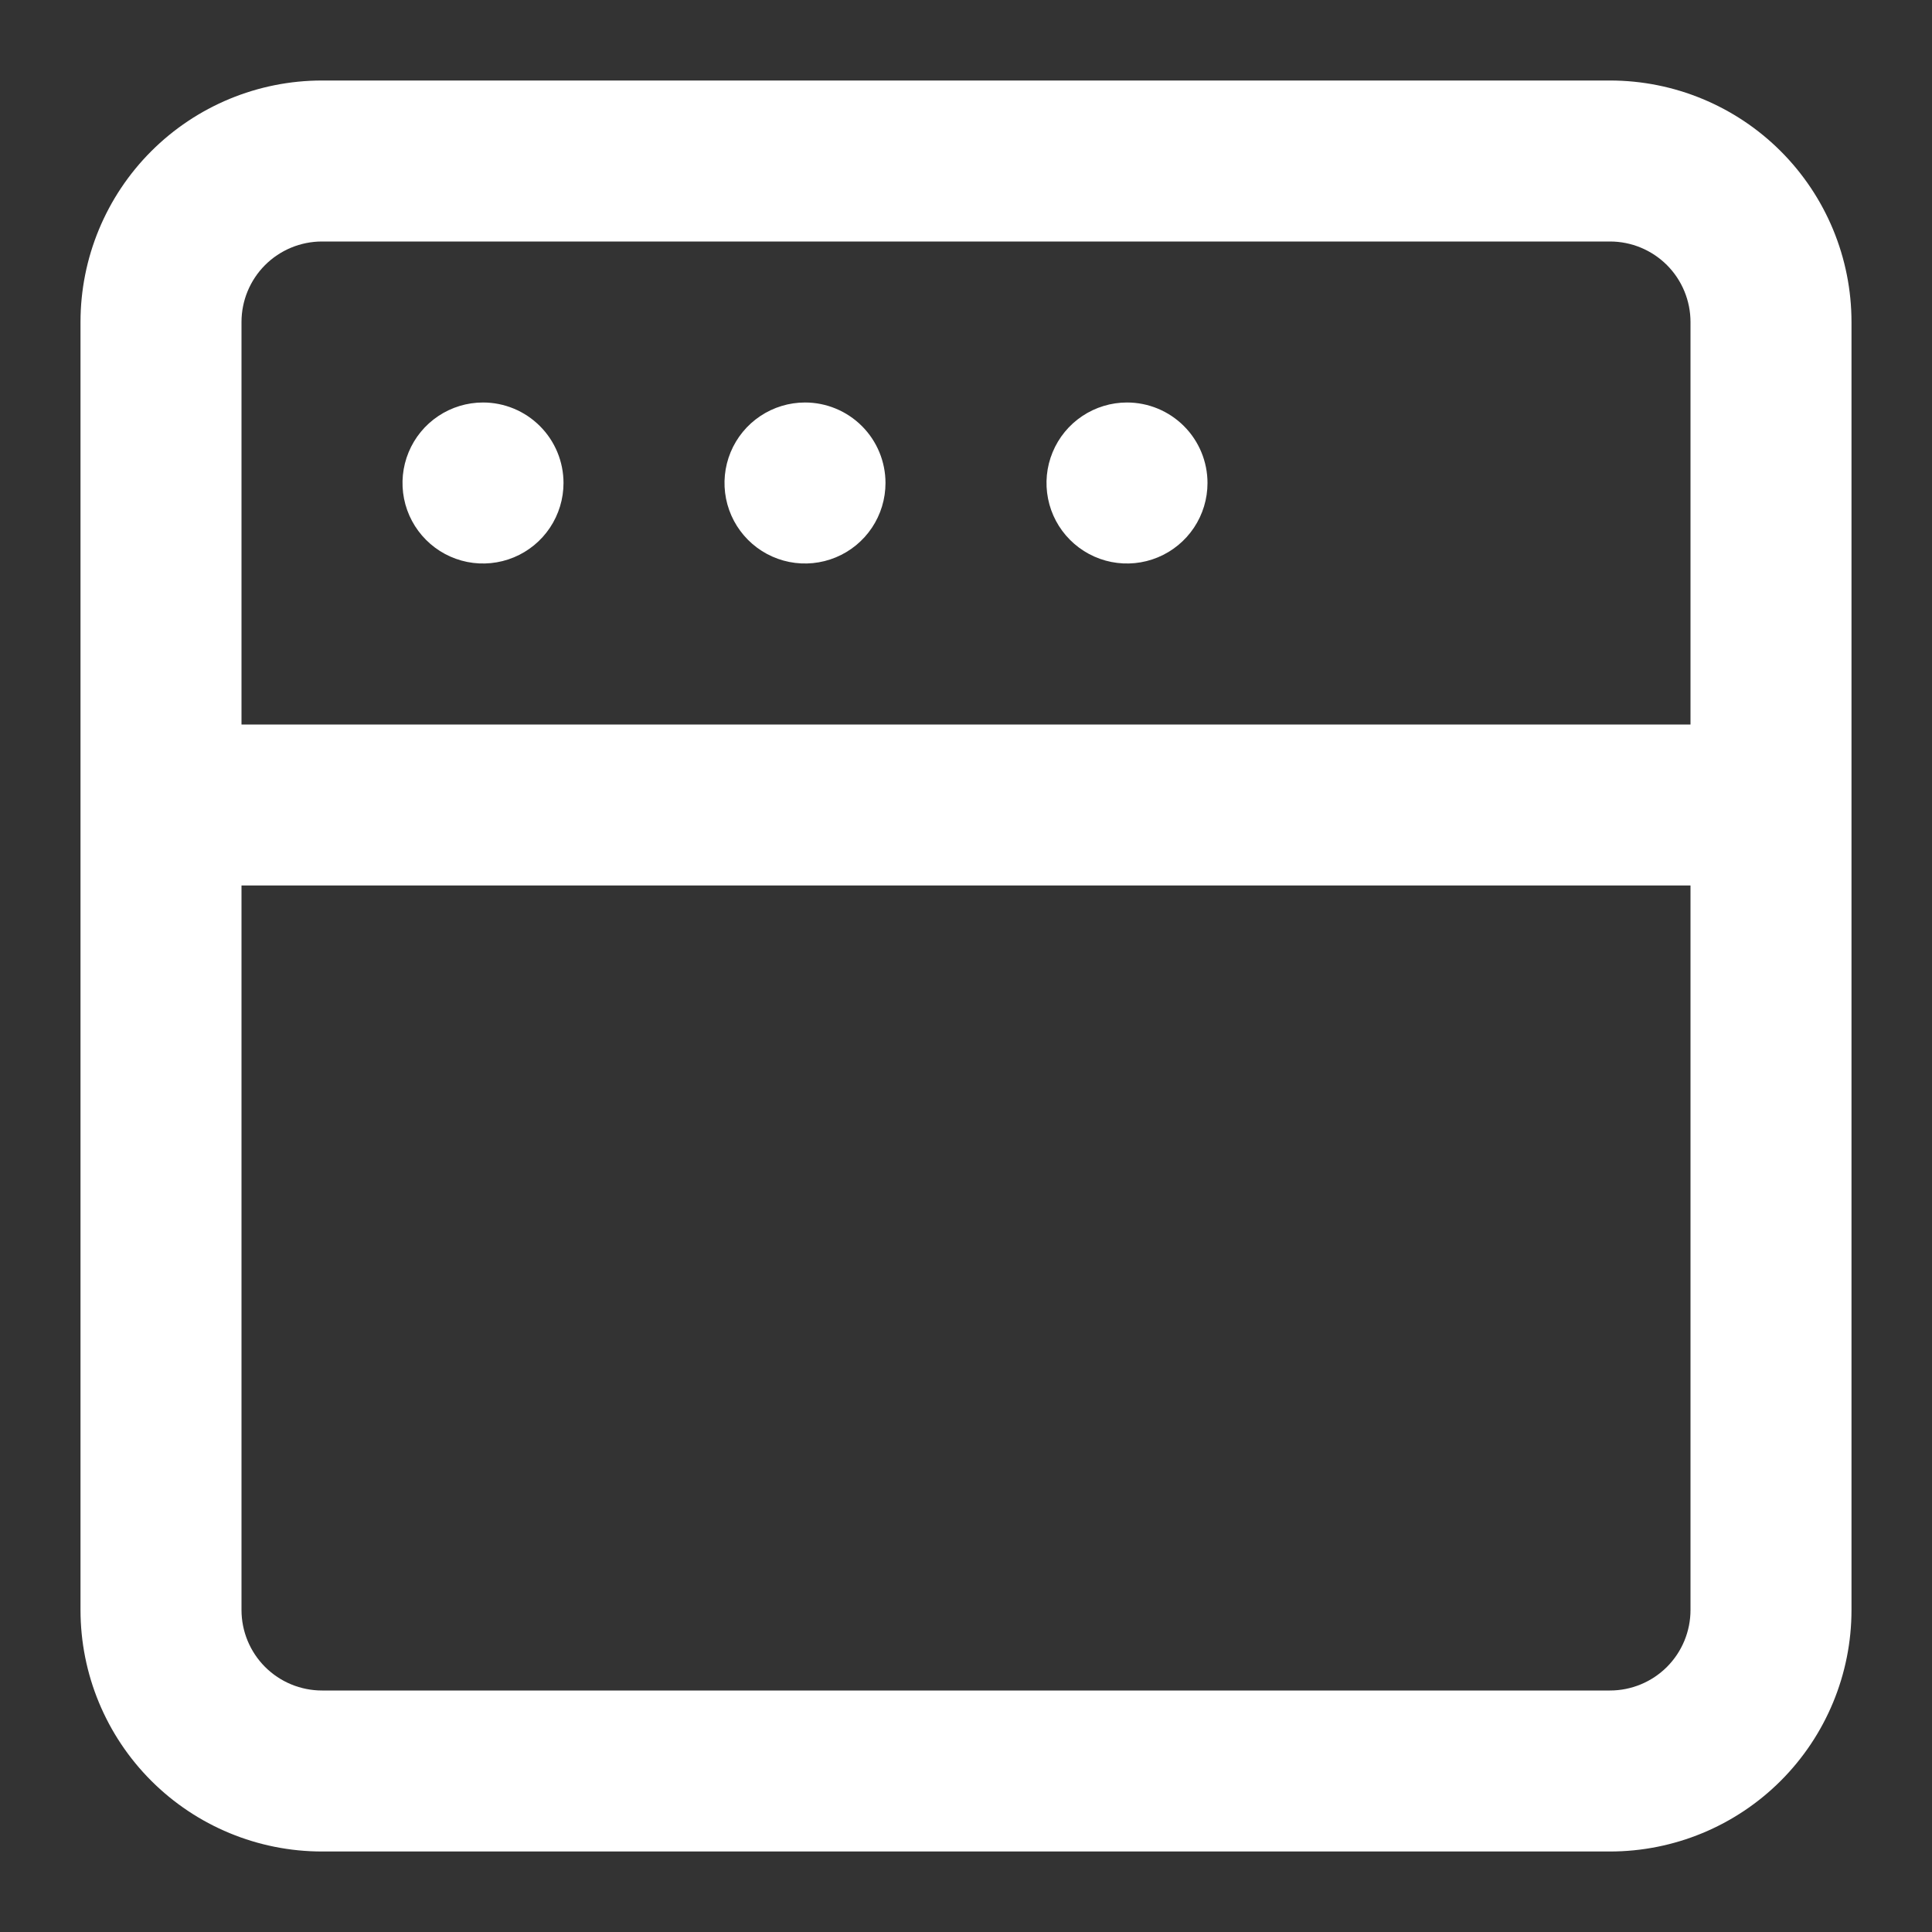
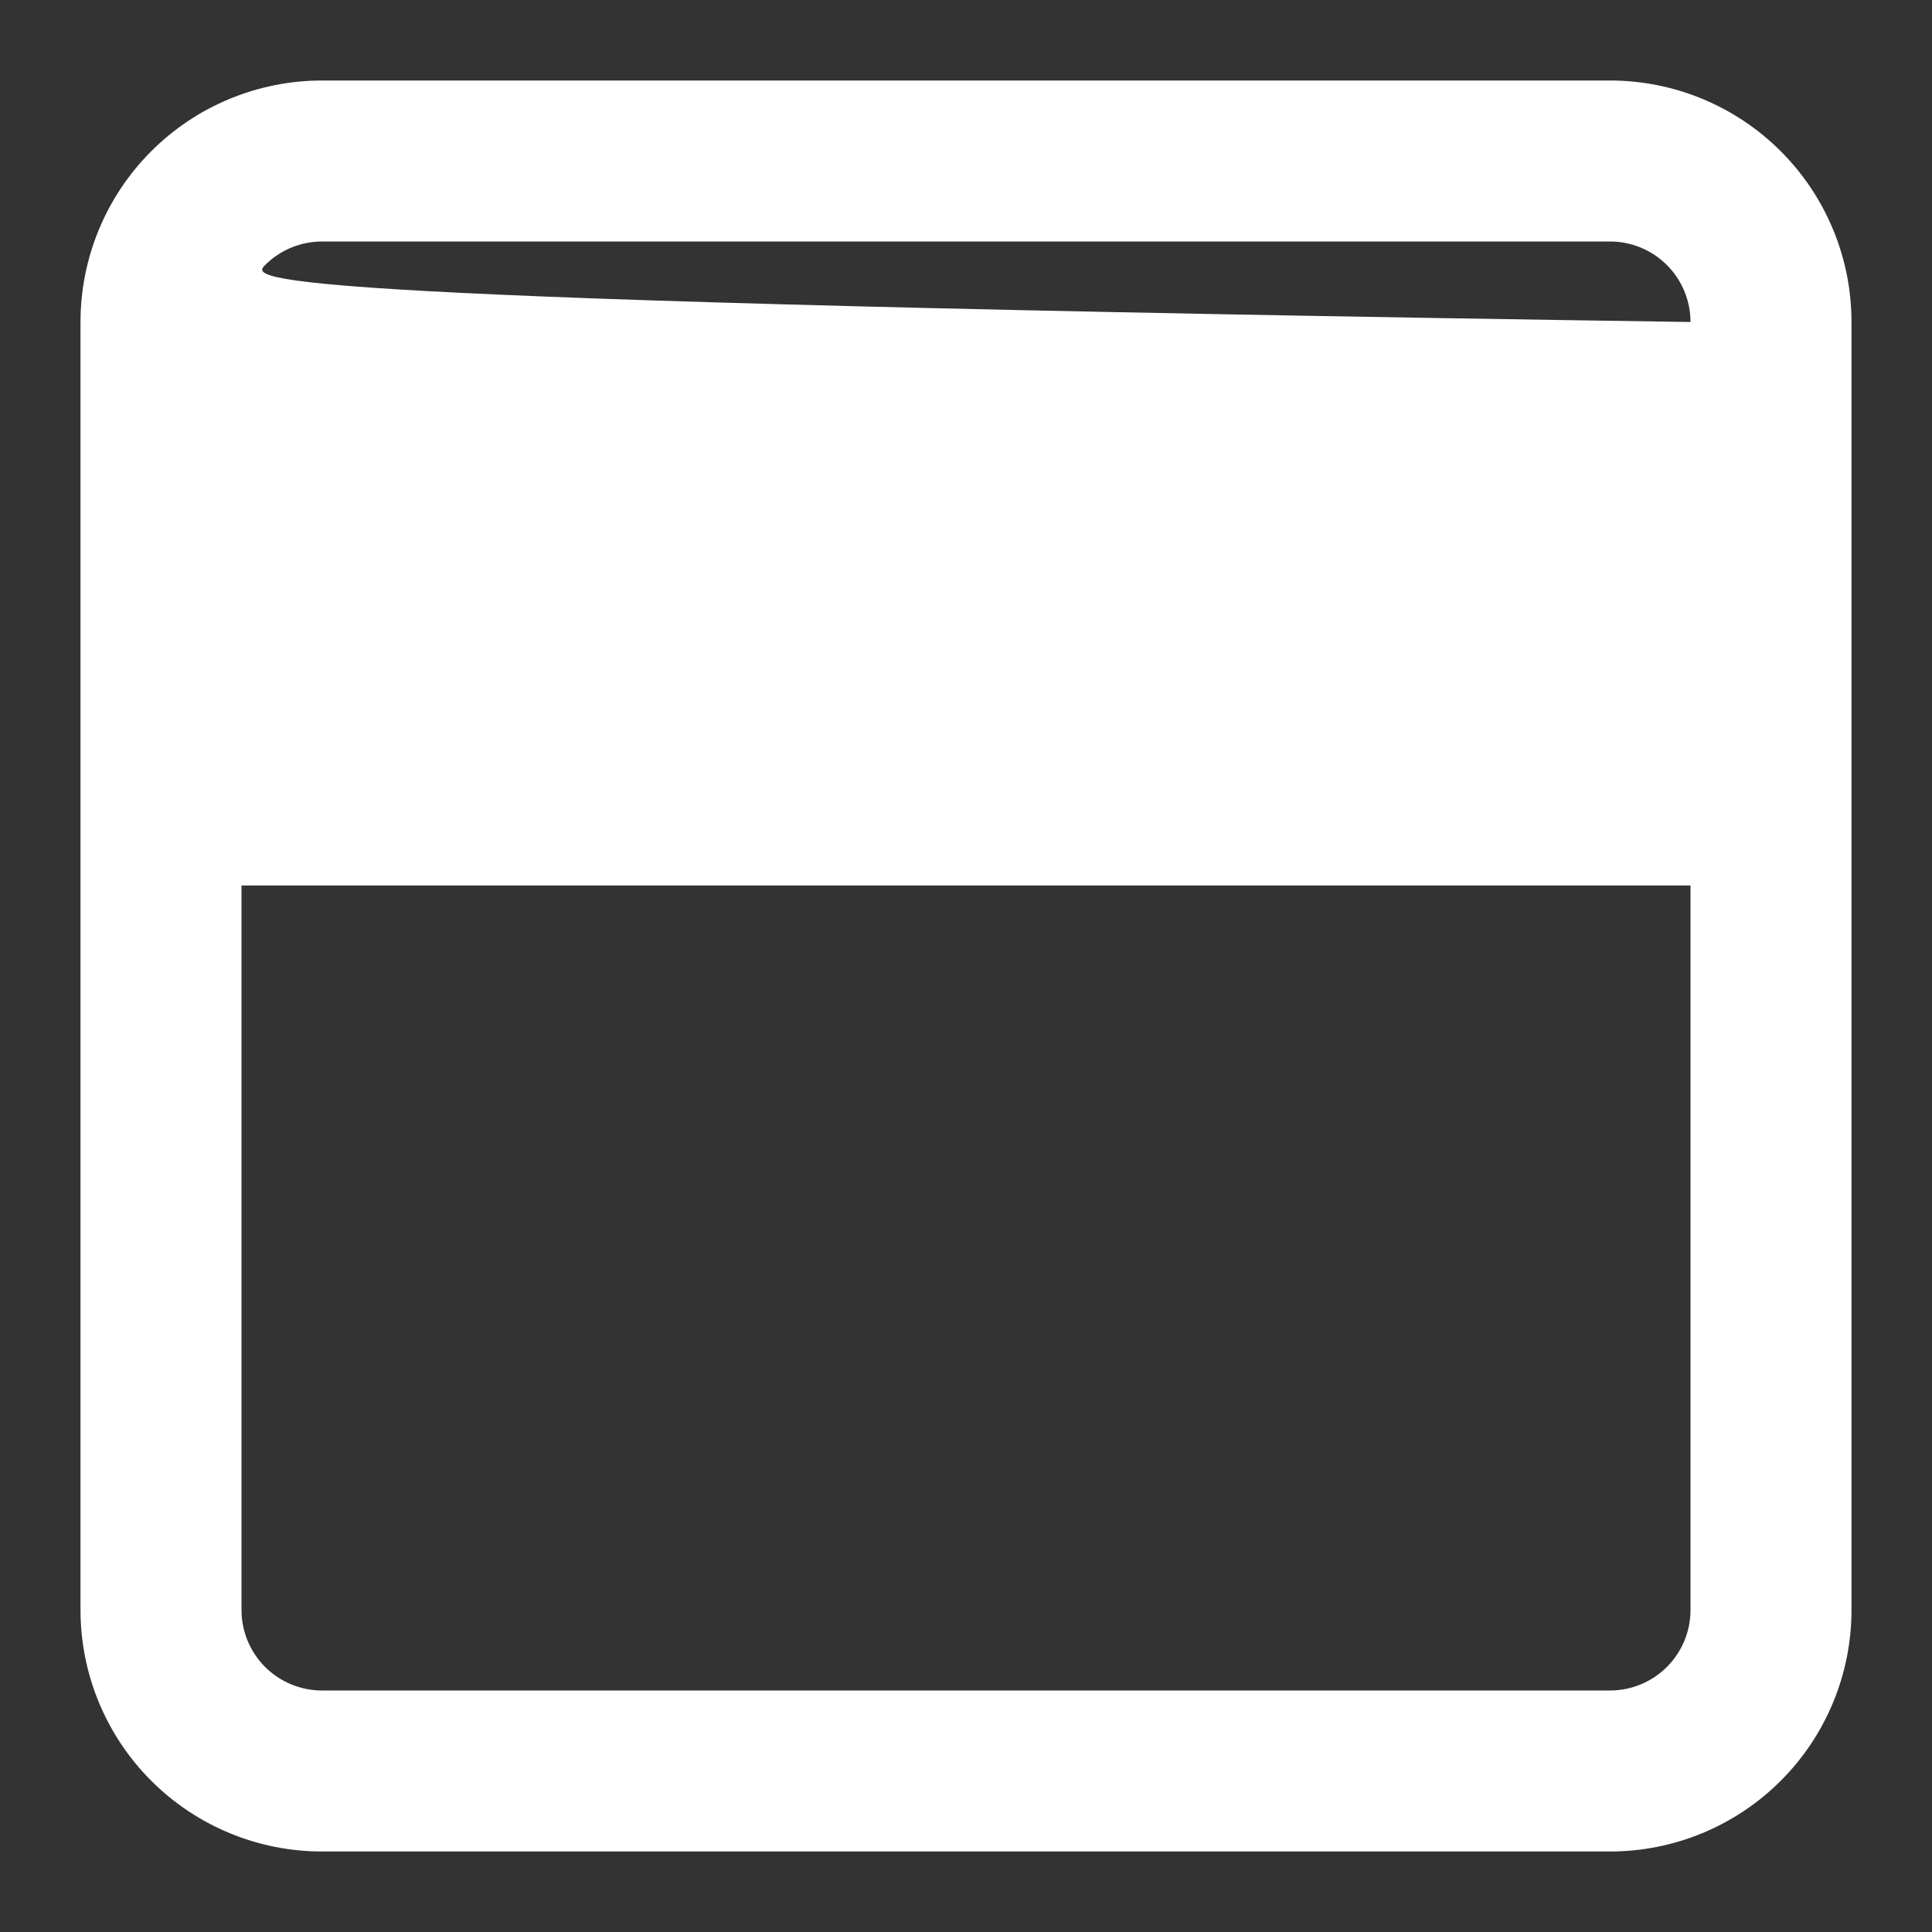
<svg xmlns="http://www.w3.org/2000/svg" width="100" height="100" viewBox="0 0 100 100" fill="none">
  <rect x="0" y="0" width="100" height="100" fill="#333333" stroke="none" />
-   <path d="M41.667 20.833C40.843 20.833 40.037 21.078 39.352 21.536C38.666 21.993 38.133 22.644 37.817 23.405C37.502 24.167 37.419 25.005 37.58 25.813C37.741 26.621 38.138 27.364 38.72 27.946C39.303 28.529 40.045 28.926 40.854 29.087C41.662 29.247 42.5 29.165 43.261 28.849C44.023 28.534 44.673 28 45.131 27.315C45.589 26.63 45.833 25.824 45.833 25C45.833 23.895 45.394 22.835 44.613 22.054C43.831 21.272 42.772 20.833 41.667 20.833ZM25 20.833C24.176 20.833 23.37 21.078 22.685 21.536C22 21.993 21.466 22.644 21.151 23.405C20.835 24.167 20.753 25.005 20.913 25.813C21.074 26.621 21.471 27.364 22.054 27.946C22.636 28.529 23.379 28.926 24.187 29.087C24.995 29.247 25.833 29.165 26.595 28.849C27.356 28.534 28.007 28 28.464 27.315C28.922 26.63 29.167 25.824 29.167 25C29.167 23.895 28.728 22.835 27.946 22.054C27.165 21.272 26.105 20.833 25 20.833ZM58.333 20.833C57.509 20.833 56.704 21.078 56.018 21.536C55.333 21.993 54.799 22.644 54.484 23.405C54.168 24.167 54.086 25.005 54.247 25.813C54.407 26.621 54.804 27.364 55.387 27.946C55.97 28.529 56.712 28.926 57.52 29.087C58.329 29.247 59.166 29.165 59.928 28.849C60.689 28.534 61.34 28 61.798 27.315C62.256 26.63 62.5 25.824 62.5 25C62.5 23.895 62.061 22.835 61.28 22.054C60.498 21.272 59.438 20.833 58.333 20.833ZM83.333 4.167H16.667C13.351 4.167 10.172 5.484 7.828 7.828C5.484 10.172 4.167 13.351 4.167 16.667V83.333C4.167 86.649 5.484 89.828 7.828 92.172C10.172 94.516 13.351 95.833 16.667 95.833H83.333C86.648 95.833 89.828 94.516 92.172 92.172C94.516 89.828 95.833 86.649 95.833 83.333V16.667C95.833 13.351 94.516 10.172 92.172 7.828C89.828 5.484 86.648 4.167 83.333 4.167ZM87.5 83.333C87.5 84.438 87.061 85.498 86.28 86.28C85.498 87.061 84.438 87.5 83.333 87.5H16.667C15.562 87.5 14.502 87.061 13.72 86.28C12.939 85.498 12.5 84.438 12.5 83.333V45.833H87.5V83.333ZM87.5 37.5H12.5V16.667C12.5 15.562 12.939 14.502 13.72 13.72C14.502 12.939 15.562 12.5 16.667 12.5H83.333C84.438 12.5 85.498 12.939 86.28 13.72C87.061 14.502 87.5 15.562 87.5 16.667V37.5Z" fill="white" />
+   <path d="M41.667 20.833C40.843 20.833 40.037 21.078 39.352 21.536C38.666 21.993 38.133 22.644 37.817 23.405C37.502 24.167 37.419 25.005 37.58 25.813C37.741 26.621 38.138 27.364 38.72 27.946C39.303 28.529 40.045 28.926 40.854 29.087C41.662 29.247 42.5 29.165 43.261 28.849C44.023 28.534 44.673 28 45.131 27.315C45.589 26.63 45.833 25.824 45.833 25C45.833 23.895 45.394 22.835 44.613 22.054C43.831 21.272 42.772 20.833 41.667 20.833ZM25 20.833C24.176 20.833 23.37 21.078 22.685 21.536C22 21.993 21.466 22.644 21.151 23.405C20.835 24.167 20.753 25.005 20.913 25.813C21.074 26.621 21.471 27.364 22.054 27.946C22.636 28.529 23.379 28.926 24.187 29.087C24.995 29.247 25.833 29.165 26.595 28.849C27.356 28.534 28.007 28 28.464 27.315C28.922 26.63 29.167 25.824 29.167 25C29.167 23.895 28.728 22.835 27.946 22.054C27.165 21.272 26.105 20.833 25 20.833ZM58.333 20.833C57.509 20.833 56.704 21.078 56.018 21.536C55.333 21.993 54.799 22.644 54.484 23.405C54.168 24.167 54.086 25.005 54.247 25.813C54.407 26.621 54.804 27.364 55.387 27.946C55.97 28.529 56.712 28.926 57.52 29.087C58.329 29.247 59.166 29.165 59.928 28.849C60.689 28.534 61.34 28 61.798 27.315C62.256 26.63 62.5 25.824 62.5 25C62.5 23.895 62.061 22.835 61.28 22.054C60.498 21.272 59.438 20.833 58.333 20.833ZM83.333 4.167H16.667C13.351 4.167 10.172 5.484 7.828 7.828C5.484 10.172 4.167 13.351 4.167 16.667V83.333C4.167 86.649 5.484 89.828 7.828 92.172C10.172 94.516 13.351 95.833 16.667 95.833H83.333C86.648 95.833 89.828 94.516 92.172 92.172C94.516 89.828 95.833 86.649 95.833 83.333V16.667C95.833 13.351 94.516 10.172 92.172 7.828C89.828 5.484 86.648 4.167 83.333 4.167ZM87.5 83.333C87.5 84.438 87.061 85.498 86.28 86.28C85.498 87.061 84.438 87.5 83.333 87.5H16.667C15.562 87.5 14.502 87.061 13.72 86.28C12.939 85.498 12.5 84.438 12.5 83.333V45.833H87.5V83.333ZM87.5 37.5V16.667C12.5 15.562 12.939 14.502 13.72 13.72C14.502 12.939 15.562 12.5 16.667 12.5H83.333C84.438 12.5 85.498 12.939 86.28 13.72C87.061 14.502 87.5 15.562 87.5 16.667V37.5Z" fill="white" />
</svg>